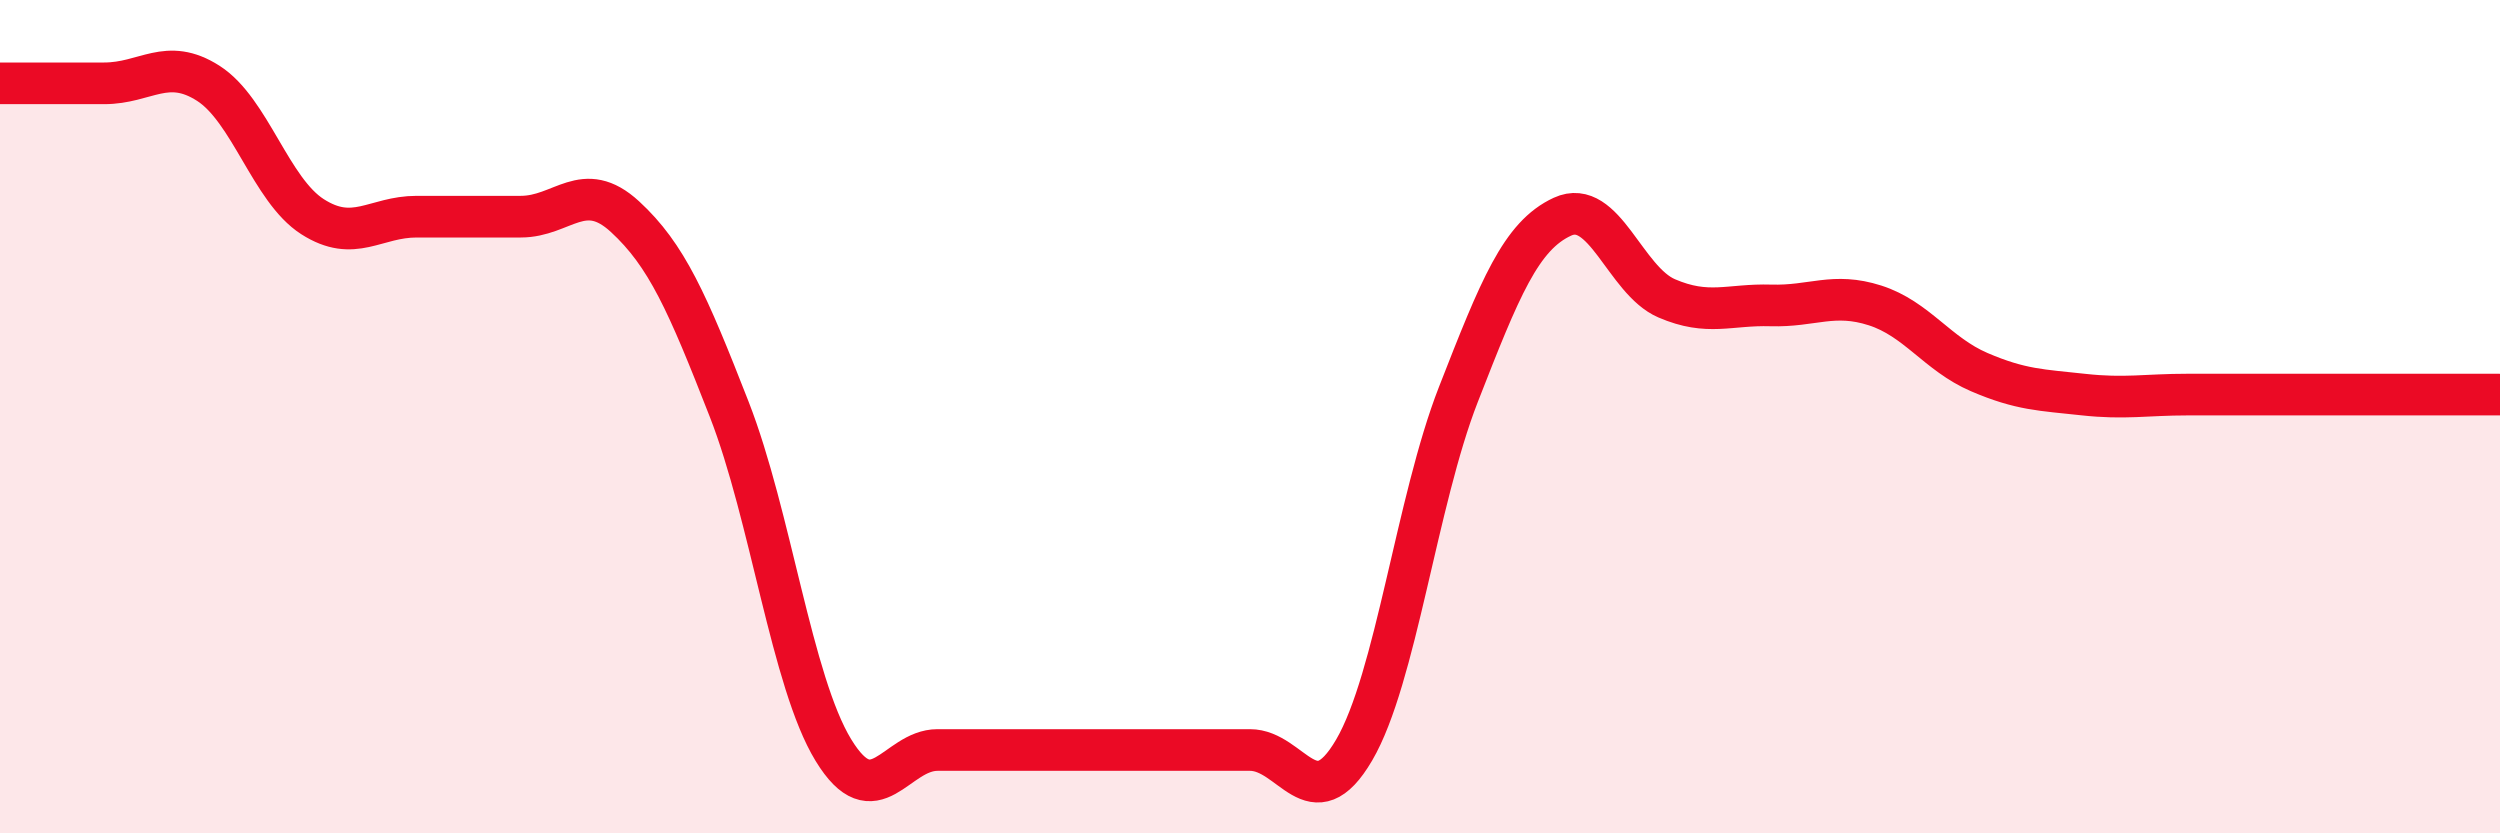
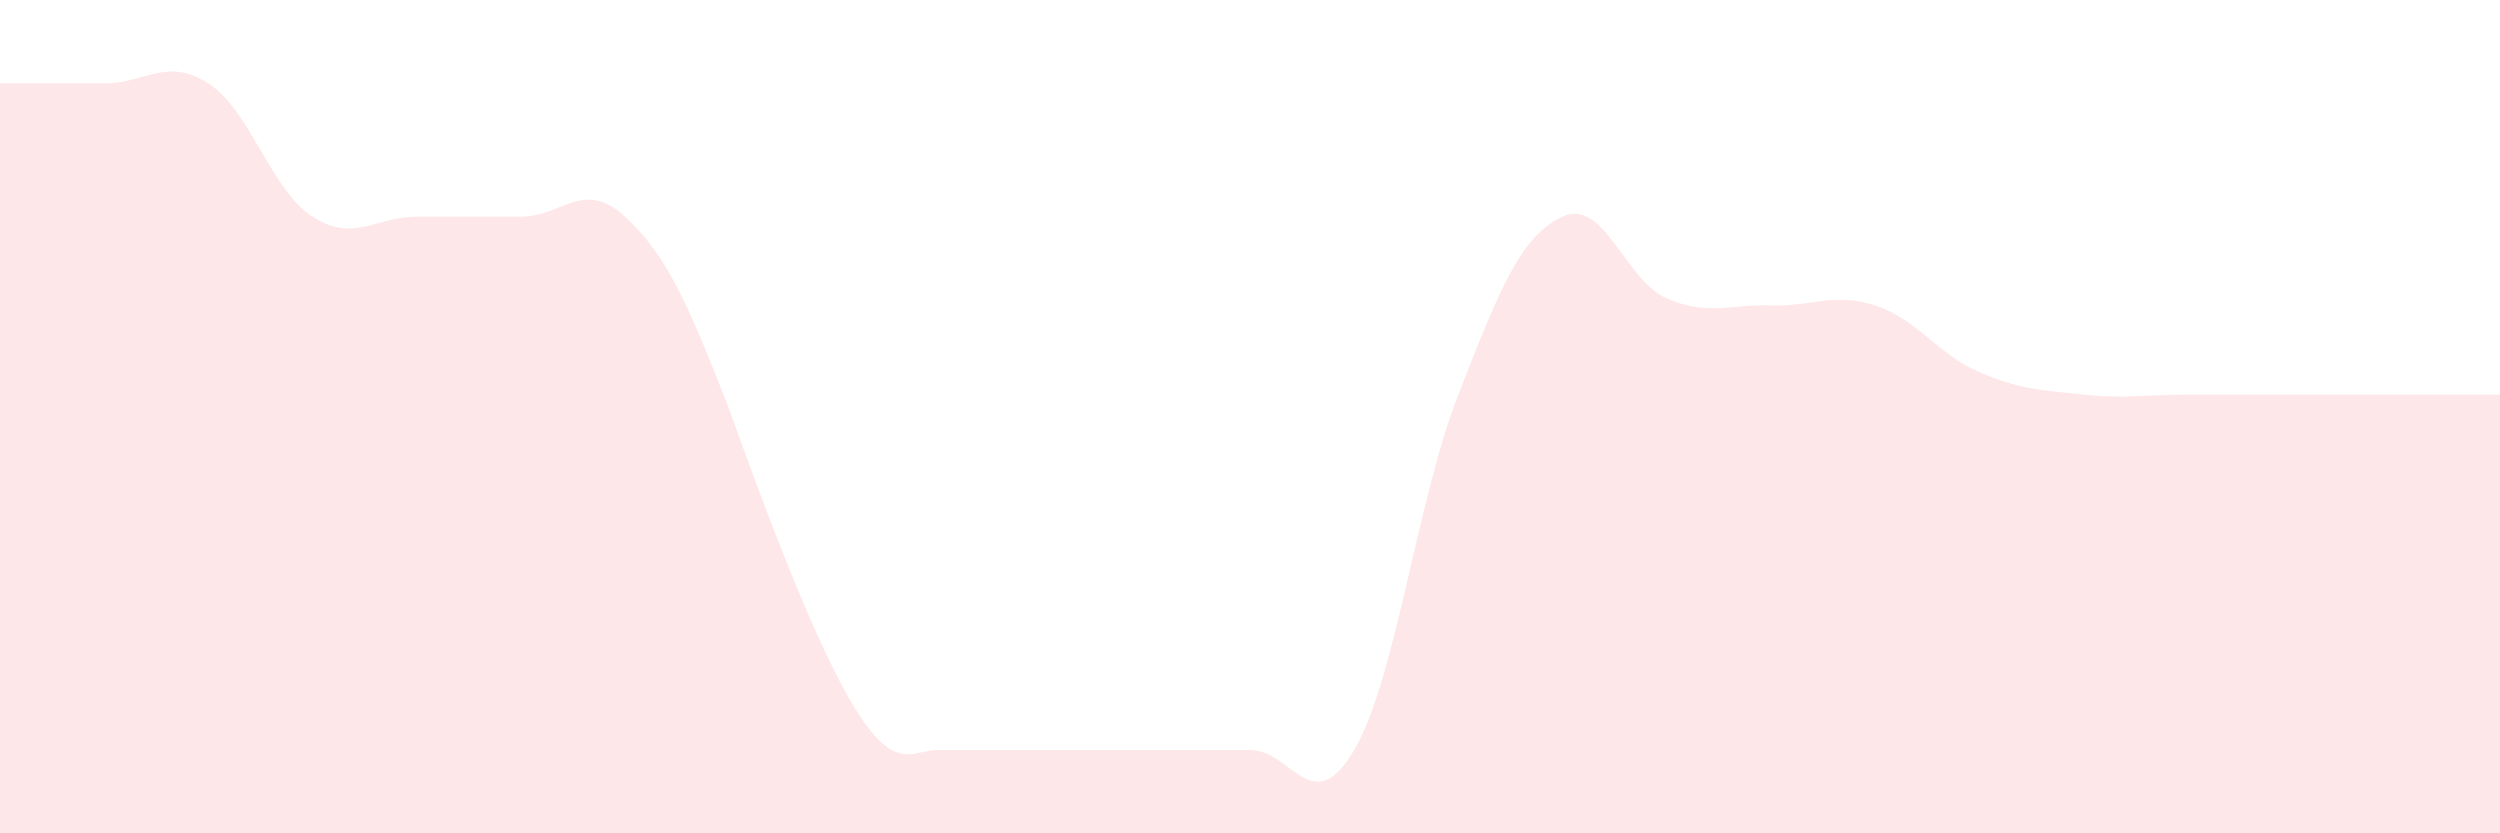
<svg xmlns="http://www.w3.org/2000/svg" width="60" height="20" viewBox="0 0 60 20">
-   <path d="M 0,2 C 0.5,2 1.5,2 2.5,2 C 3.5,2 4,1.36 5,2 C 6,2.64 6.5,4.56 7.5,5.2 C 8.5,5.84 9,5.2 10,5.2 C 11,5.2 11.5,5.2 12.5,5.2 C 13.5,5.2 14,4.28 15,5.2 C 16,6.12 16.5,7.26 17.5,9.82 C 18.5,12.38 19,16.36 20,18 C 21,19.64 21.5,18 22.5,18 C 23.5,18 24,18 25,18 C 26,18 26.5,18 27.5,18 C 28.5,18 29,18 30,18 C 31,18 31.5,19.71 32.5,18 C 33.5,16.29 34,12.03 35,9.47 C 36,6.91 36.5,5.66 37.5,5.2 C 38.5,4.74 39,6.73 40,7.16 C 41,7.59 41.5,7.3 42.5,7.33 C 43.5,7.36 44,7.01 45,7.33 C 46,7.65 46.5,8.5 47.5,8.93 C 48.5,9.36 49,9.36 50,9.47 C 51,9.58 51.5,9.47 52.5,9.47 C 53.5,9.47 53.5,9.47 55,9.47 C 56.5,9.47 59,9.47 60,9.47L60 20L0 20Z" fill="#EB0A25" opacity="0.1" stroke-linecap="round" stroke-linejoin="round" />
-   <path d="M 0,2 C 0.5,2 1.5,2 2.5,2 C 3.5,2 4,1.36 5,2 C 6,2.64 6.5,4.56 7.5,5.2 C 8.5,5.84 9,5.2 10,5.2 C 11,5.2 11.5,5.2 12.5,5.2 C 13.5,5.2 14,4.28 15,5.2 C 16,6.12 16.5,7.26 17.5,9.82 C 18.5,12.38 19,16.36 20,18 C 21,19.64 21.5,18 22.5,18 C 23.5,18 24,18 25,18 C 26,18 26.5,18 27.5,18 C 28.5,18 29,18 30,18 C 31,18 31.5,19.71 32.5,18 C 33.5,16.29 34,12.03 35,9.47 C 36,6.91 36.5,5.66 37.5,5.2 C 38.5,4.74 39,6.73 40,7.16 C 41,7.59 41.5,7.3 42.5,7.33 C 43.5,7.36 44,7.01 45,7.33 C 46,7.65 46.5,8.5 47.5,8.93 C 48.5,9.36 49,9.36 50,9.47 C 51,9.58 51.5,9.47 52.5,9.47 C 53.5,9.47 53.5,9.47 55,9.47 C 56.5,9.47 59,9.47 60,9.47" stroke="#EB0A25" stroke-width="1" fill="none" stroke-linecap="round" stroke-linejoin="round" />
+   <path d="M 0,2 C 0.5,2 1.5,2 2.5,2 C 3.5,2 4,1.36 5,2 C 6,2.64 6.5,4.56 7.5,5.2 C 8.5,5.84 9,5.2 10,5.2 C 11,5.2 11.5,5.2 12.5,5.2 C 13.5,5.2 14,4.28 15,5.2 C 16,6.12 16.5,7.26 17.5,9.82 C 21,19.64 21.5,18 22.5,18 C 23.5,18 24,18 25,18 C 26,18 26.5,18 27.5,18 C 28.5,18 29,18 30,18 C 31,18 31.5,19.71 32.5,18 C 33.5,16.29 34,12.03 35,9.47 C 36,6.91 36.5,5.66 37.5,5.2 C 38.5,4.74 39,6.73 40,7.16 C 41,7.59 41.5,7.3 42.5,7.33 C 43.5,7.36 44,7.01 45,7.33 C 46,7.65 46.5,8.5 47.5,8.93 C 48.5,9.36 49,9.36 50,9.47 C 51,9.58 51.5,9.47 52.5,9.47 C 53.5,9.47 53.5,9.47 55,9.47 C 56.5,9.47 59,9.47 60,9.47L60 20L0 20Z" fill="#EB0A25" opacity="0.1" stroke-linecap="round" stroke-linejoin="round" />
</svg>